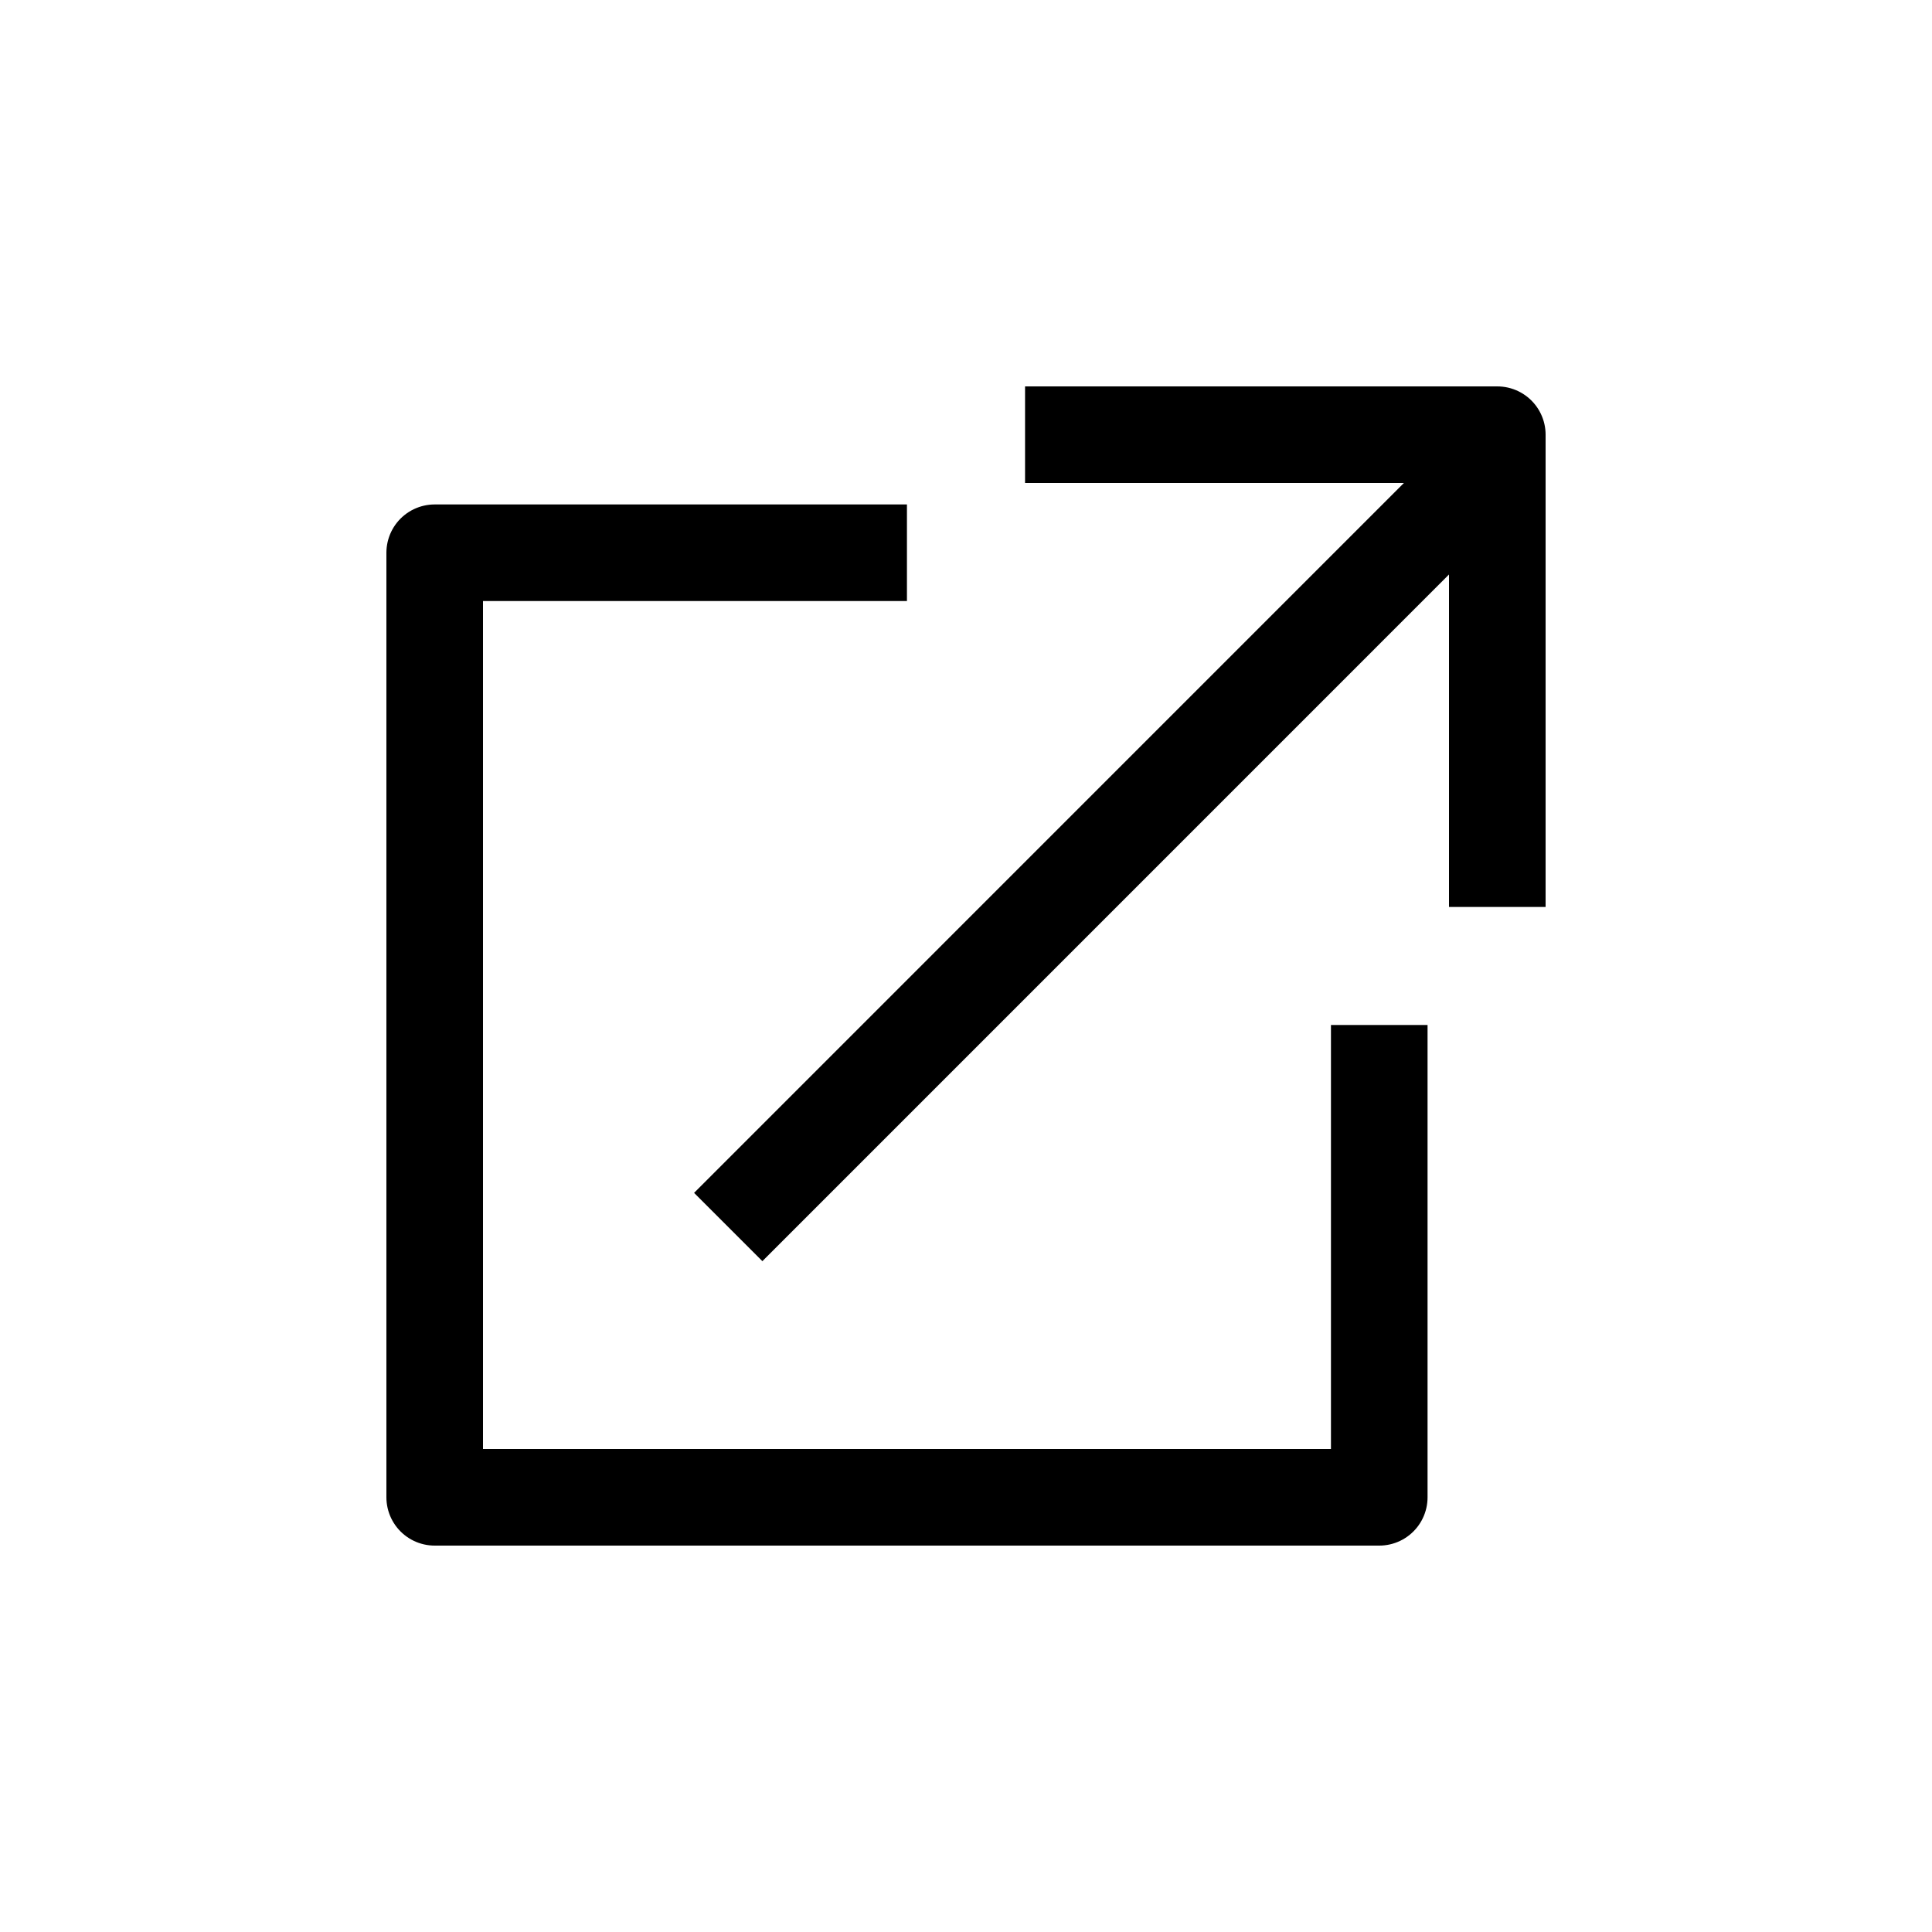
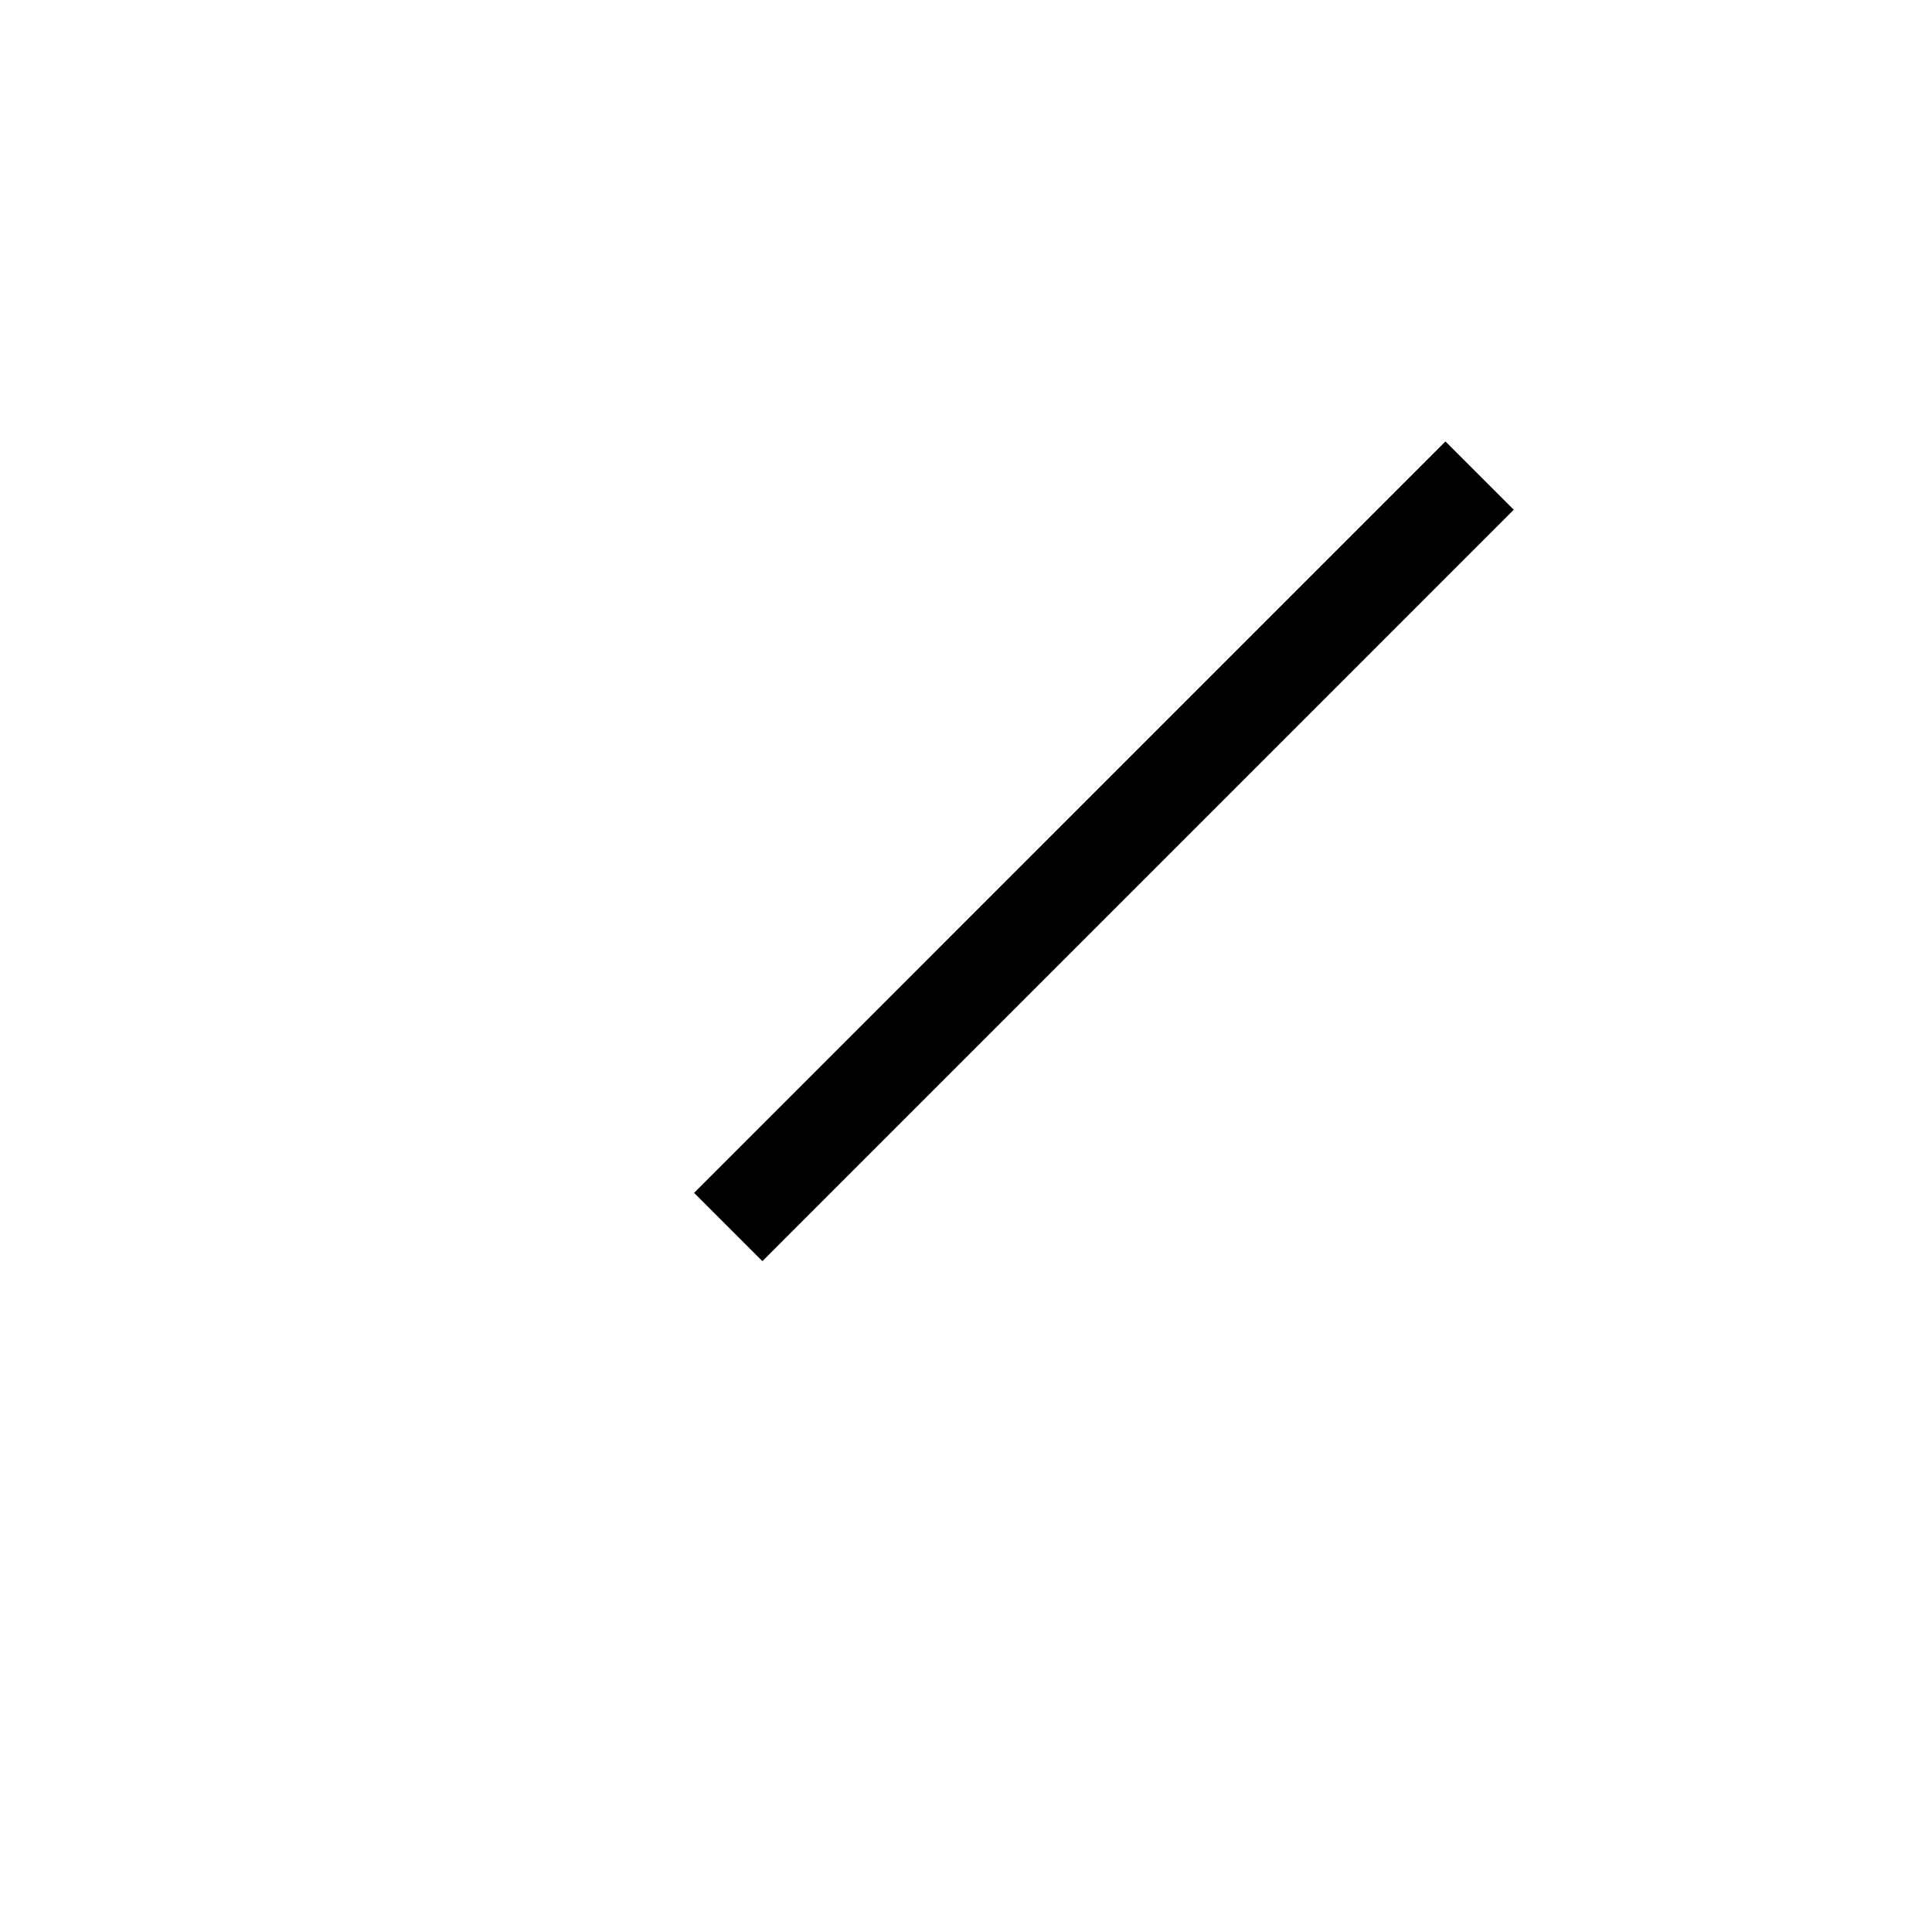
<svg xmlns="http://www.w3.org/2000/svg" width="30" height="30" viewBox="0 0 30 30" fill="none">
-   <path d="M14.083 8.583H6.75V23.25H21.417V15.916" stroke="black" stroke-width="1.5" stroke-linejoin="round" />
  <line x1="11.308" y1="19.053" x2="22.975" y2="7.385" stroke="black" stroke-width="1.5" stroke-linejoin="round" />
-   <path d="M15.917 6.75H23.25V14.083" stroke="black" stroke-width="1.5" stroke-linejoin="round" />
</svg>